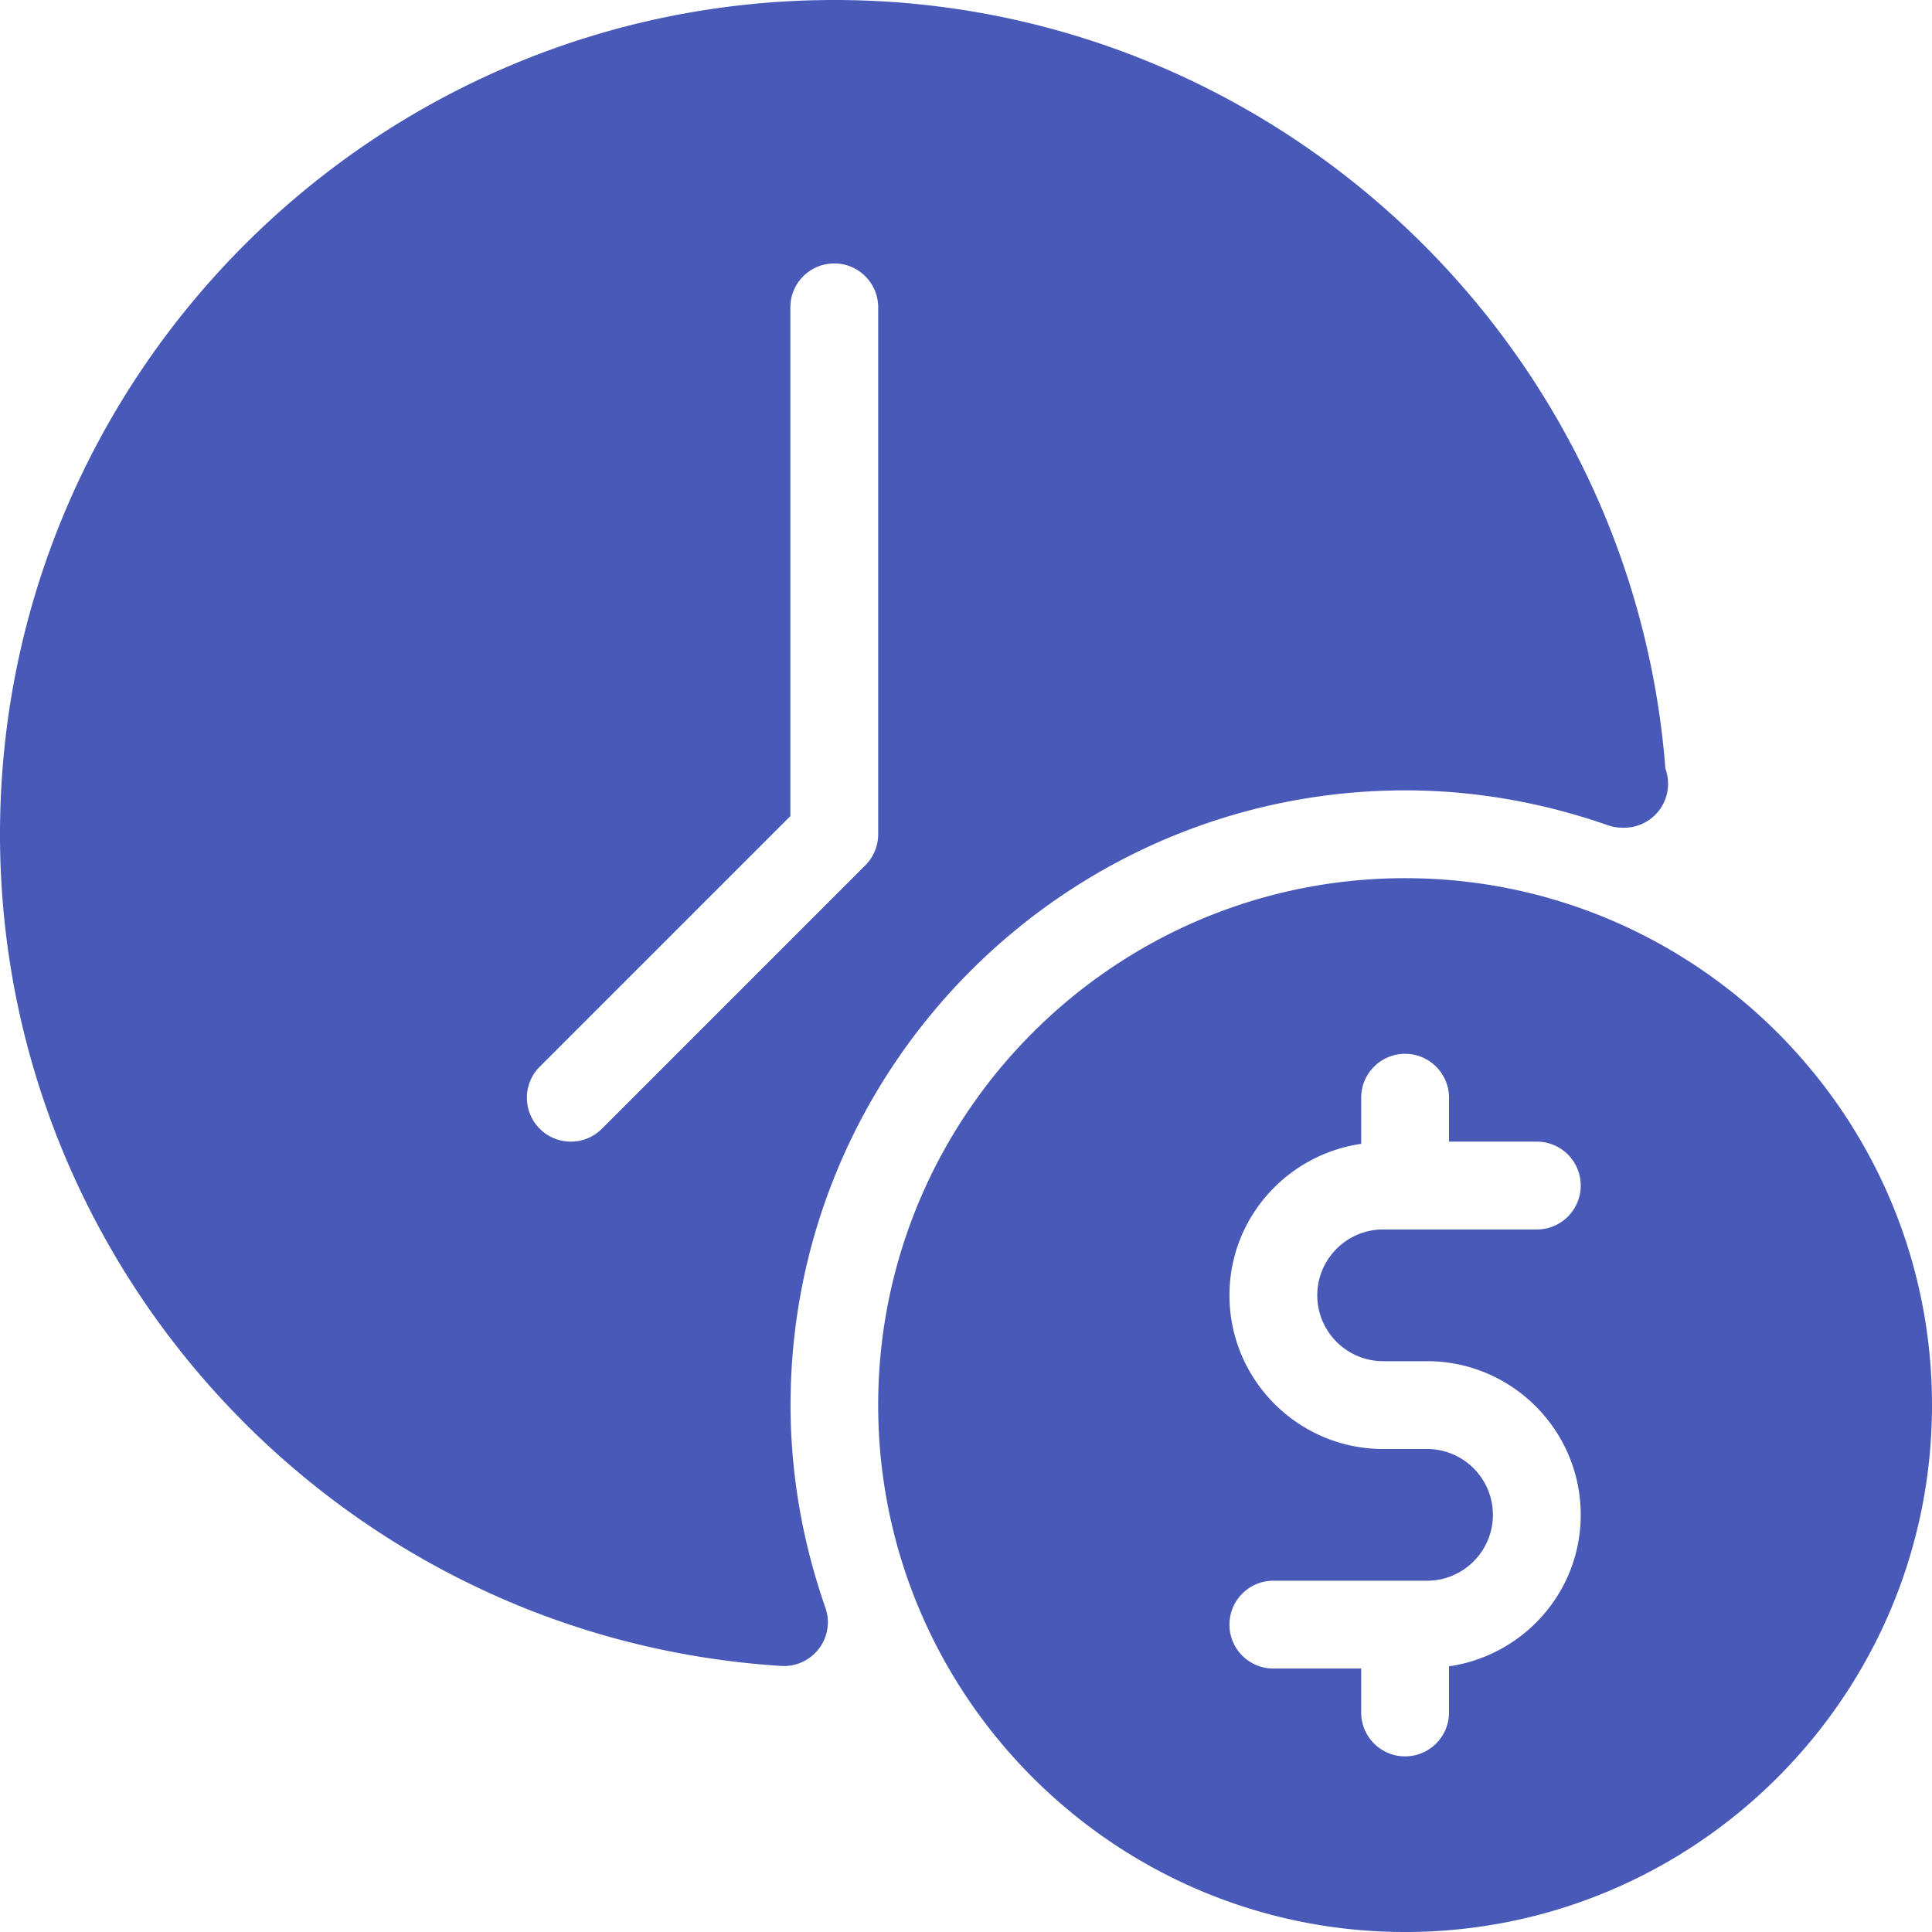
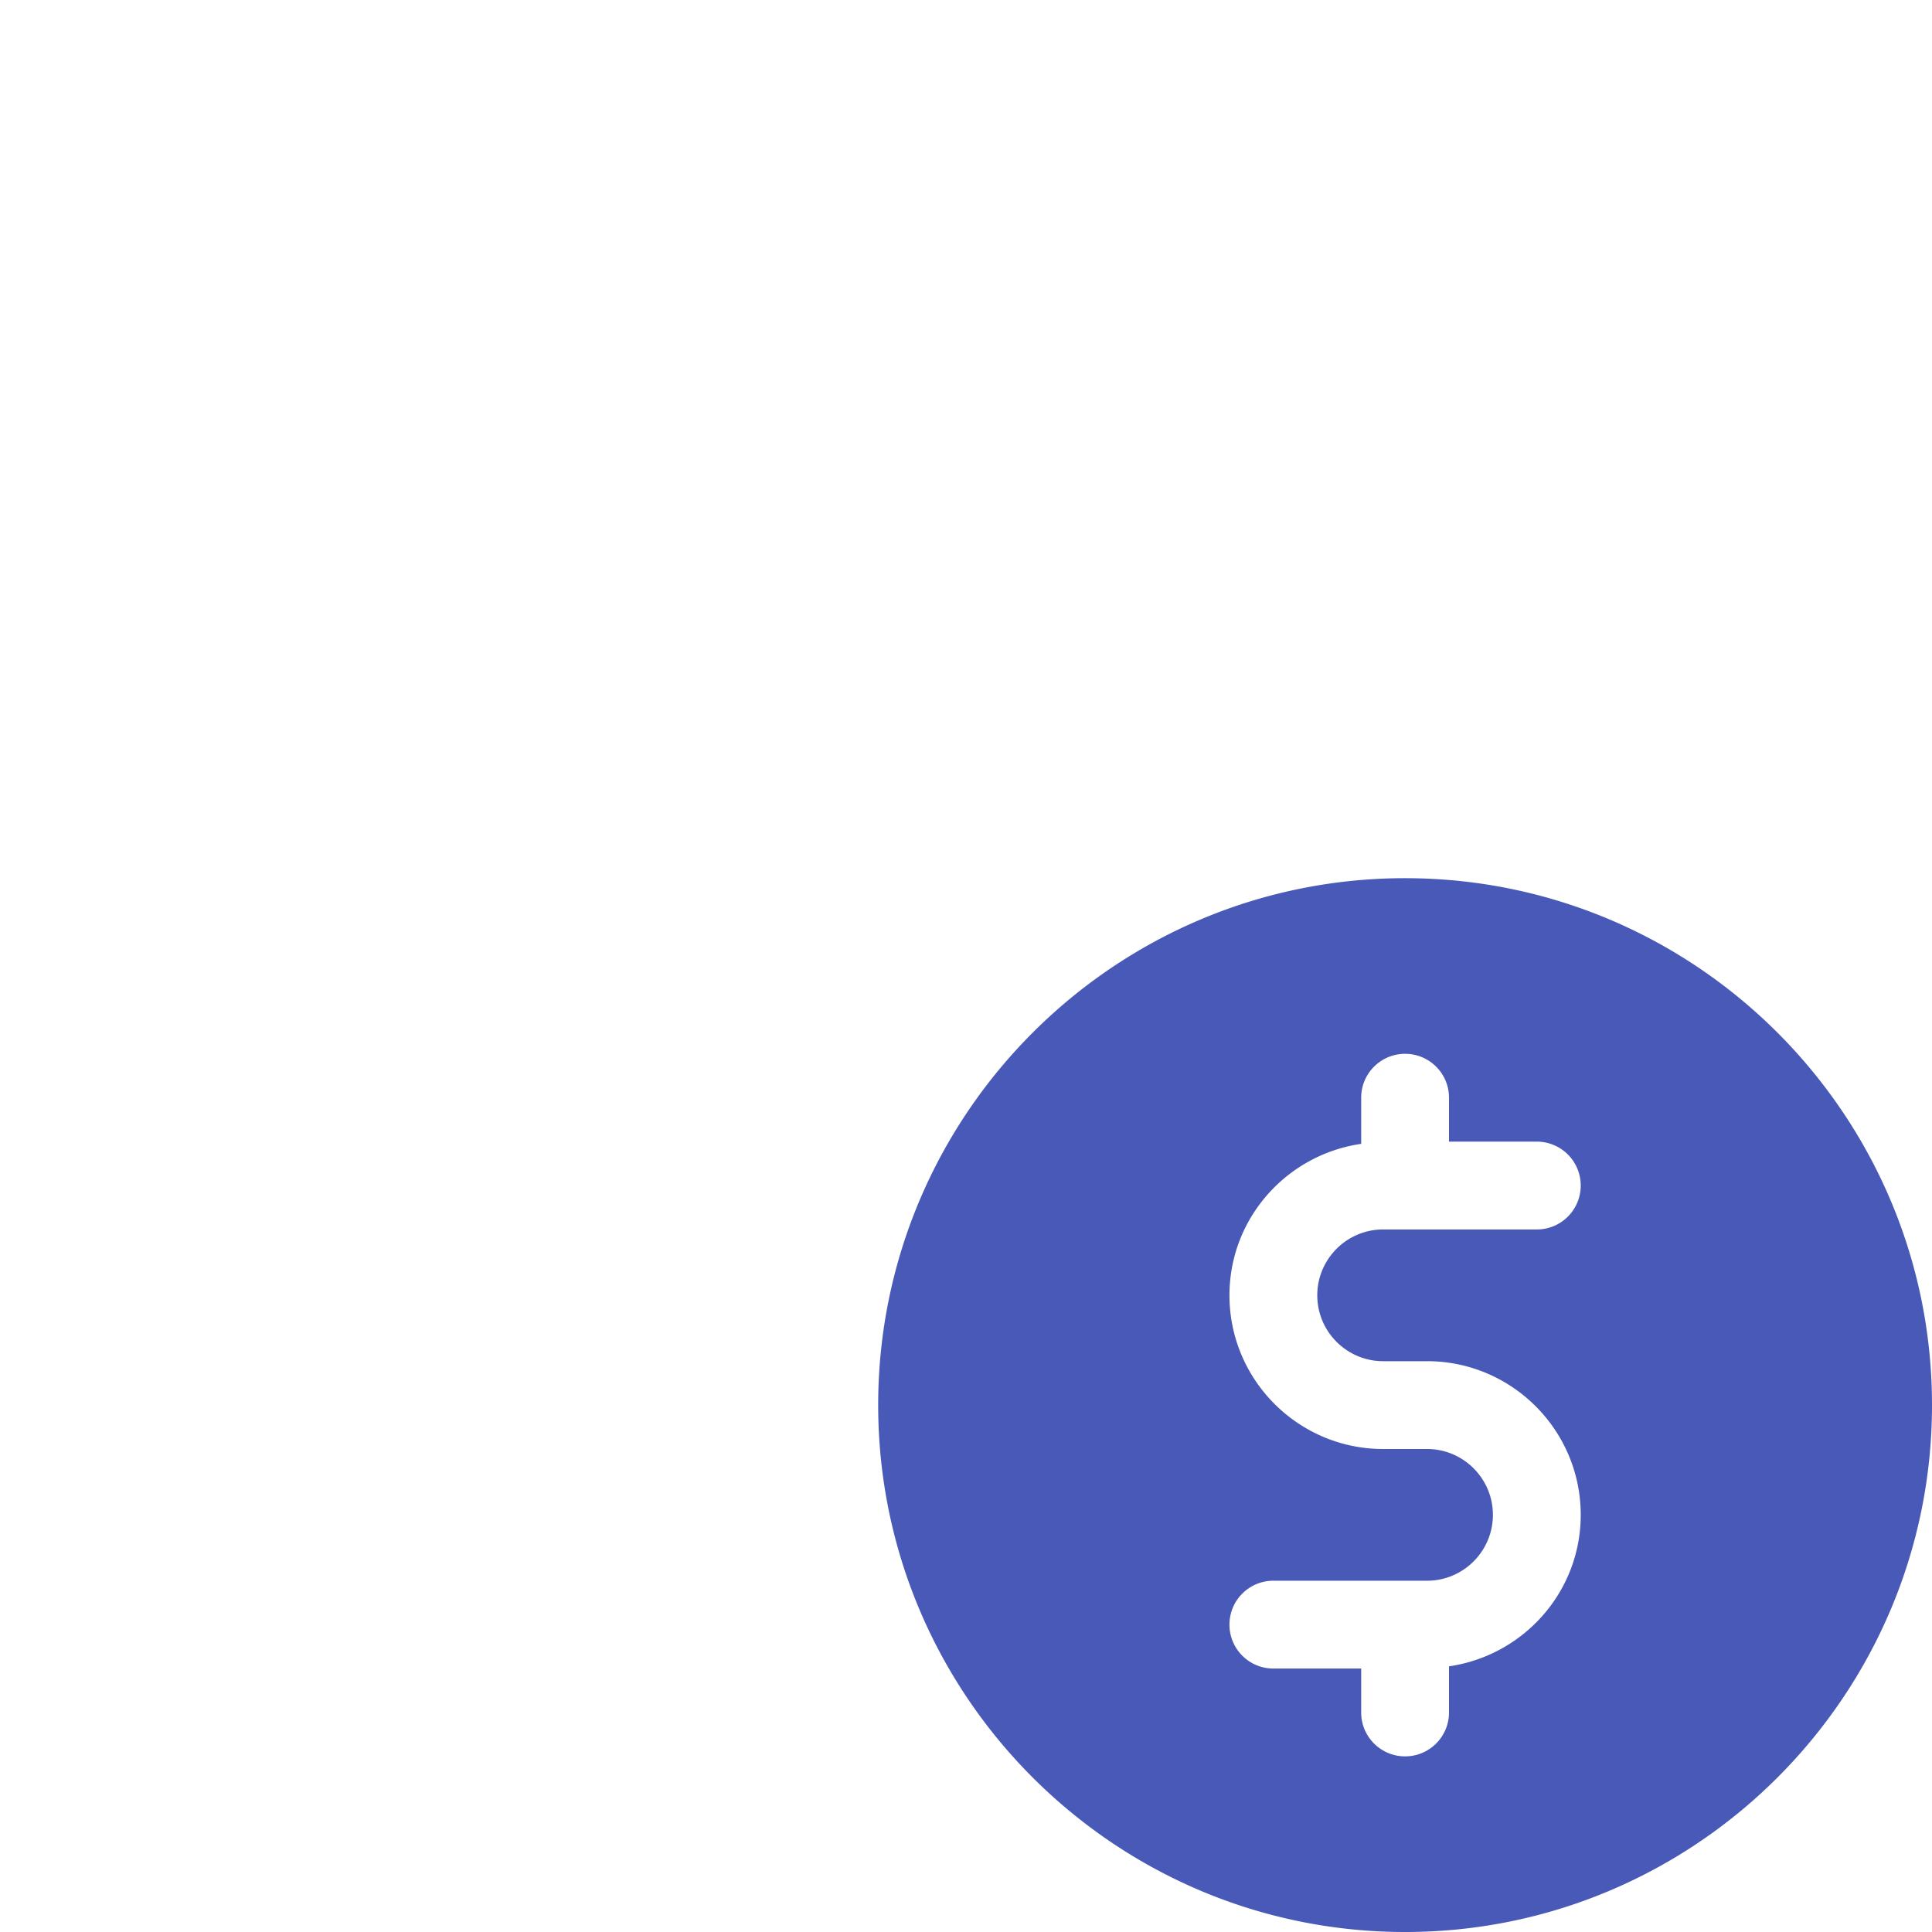
<svg xmlns="http://www.w3.org/2000/svg" version="1.1" width="512" height="512" x="0" y="0" viewBox="0 0 469.333 469.333" style="enable-background:new 0 0 512 512" xml:space="preserve" class="">
  <g>
-     <path d="M192.043 341.333C192.043 258.99 259.057 192 341.409 192c16.545 0 33.091 2.854 49.198 8.479 1.146.396 2.334.594 3.522.594.167.01.313 0 .417 0a10.662 10.662 0 0 0 10.669-10.667c0-1.302-.229-2.552-.646-3.708C396.338 81.76 308.256 0 202.712 0 90.937 0 0 90.917 0 202.667c0 106.552 83.352 195.292 189.771 202.031a10.659 10.659 0 0 0 9.169-4.198 10.608 10.608 0 0 0 1.563-9.958c-5.606-16.094-8.46-32.657-8.46-49.209zm-45.835-67.125c-2.083 2.083-4.813 3.125-7.542 3.125s-5.458-1.042-7.542-3.125c-4.167-4.167-4.167-10.917 0-15.083L192 198.25V74.667C192 68.771 196.771 64 202.667 64s10.667 4.771 10.667 10.667v128a10.66 10.66 0 0 1-3.125 7.542l-64.001 63.999z" fill="#4859b8" data-original="#000000" opacity="1" class="" />
    <path d="M341.333 213.333c-70.583 0-128 57.417-128 128s57.417 128 128 128 128-57.417 128-128-57.416-128-128-128zM336 330.667h10.667C367.25 330.667 384 347.417 384 368c0 18.758-13.954 34.18-32 36.794V416c0 5.896-4.771 10.667-10.667 10.667s-10.667-4.771-10.667-10.667v-10.667h-21.333a10.66 10.66 0 0 1-10.667-10.667 10.66 10.66 0 0 1 10.667-10.667h37.333c8.813 0 16-7.177 16-16s-7.188-16-16-16H336c-20.583 0-37.333-16.75-37.333-37.333 0-18.758 13.954-34.18 32-36.794v-11.206c0-5.896 4.771-10.667 10.667-10.667S352 260.771 352 266.667v10.667h21.333A10.66 10.66 0 0 1 384 288.001a10.66 10.66 0 0 1-10.667 10.667H336c-8.813 0-16 7.177-16 16s7.188 15.999 16 15.999z" fill="#4859b8" data-original="#000000" opacity="1" class="" />
  </g>
</svg>